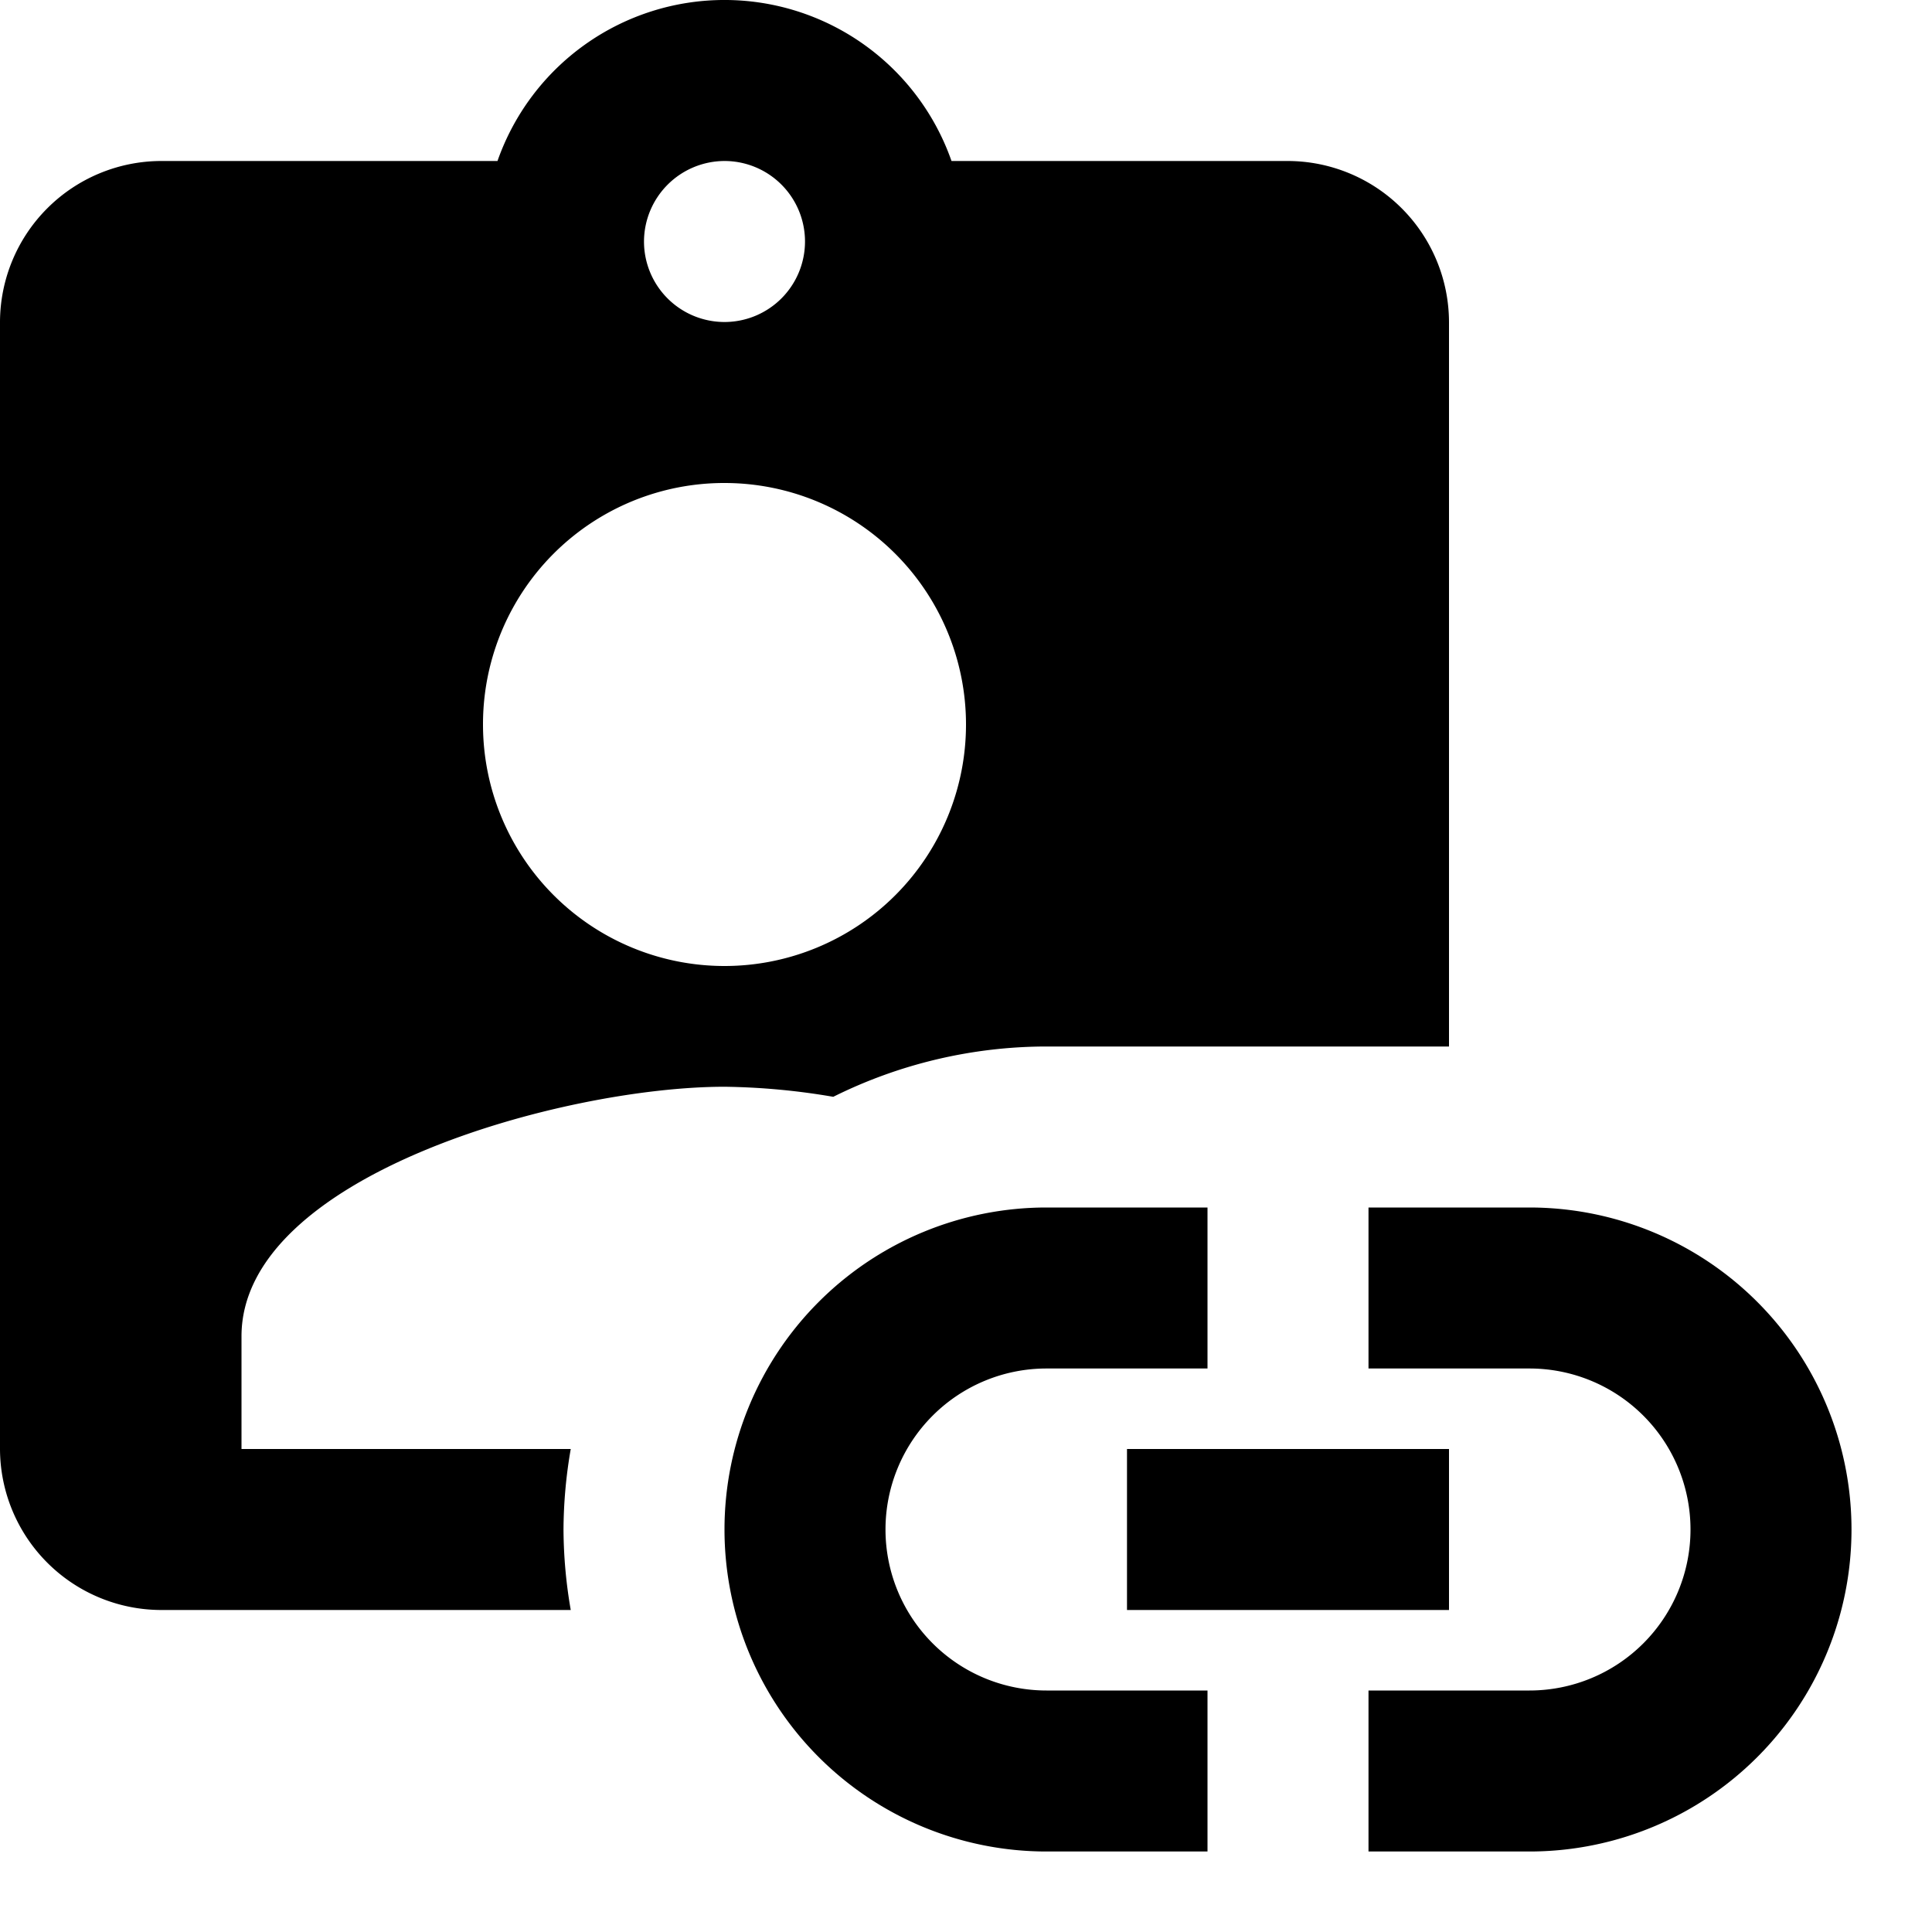
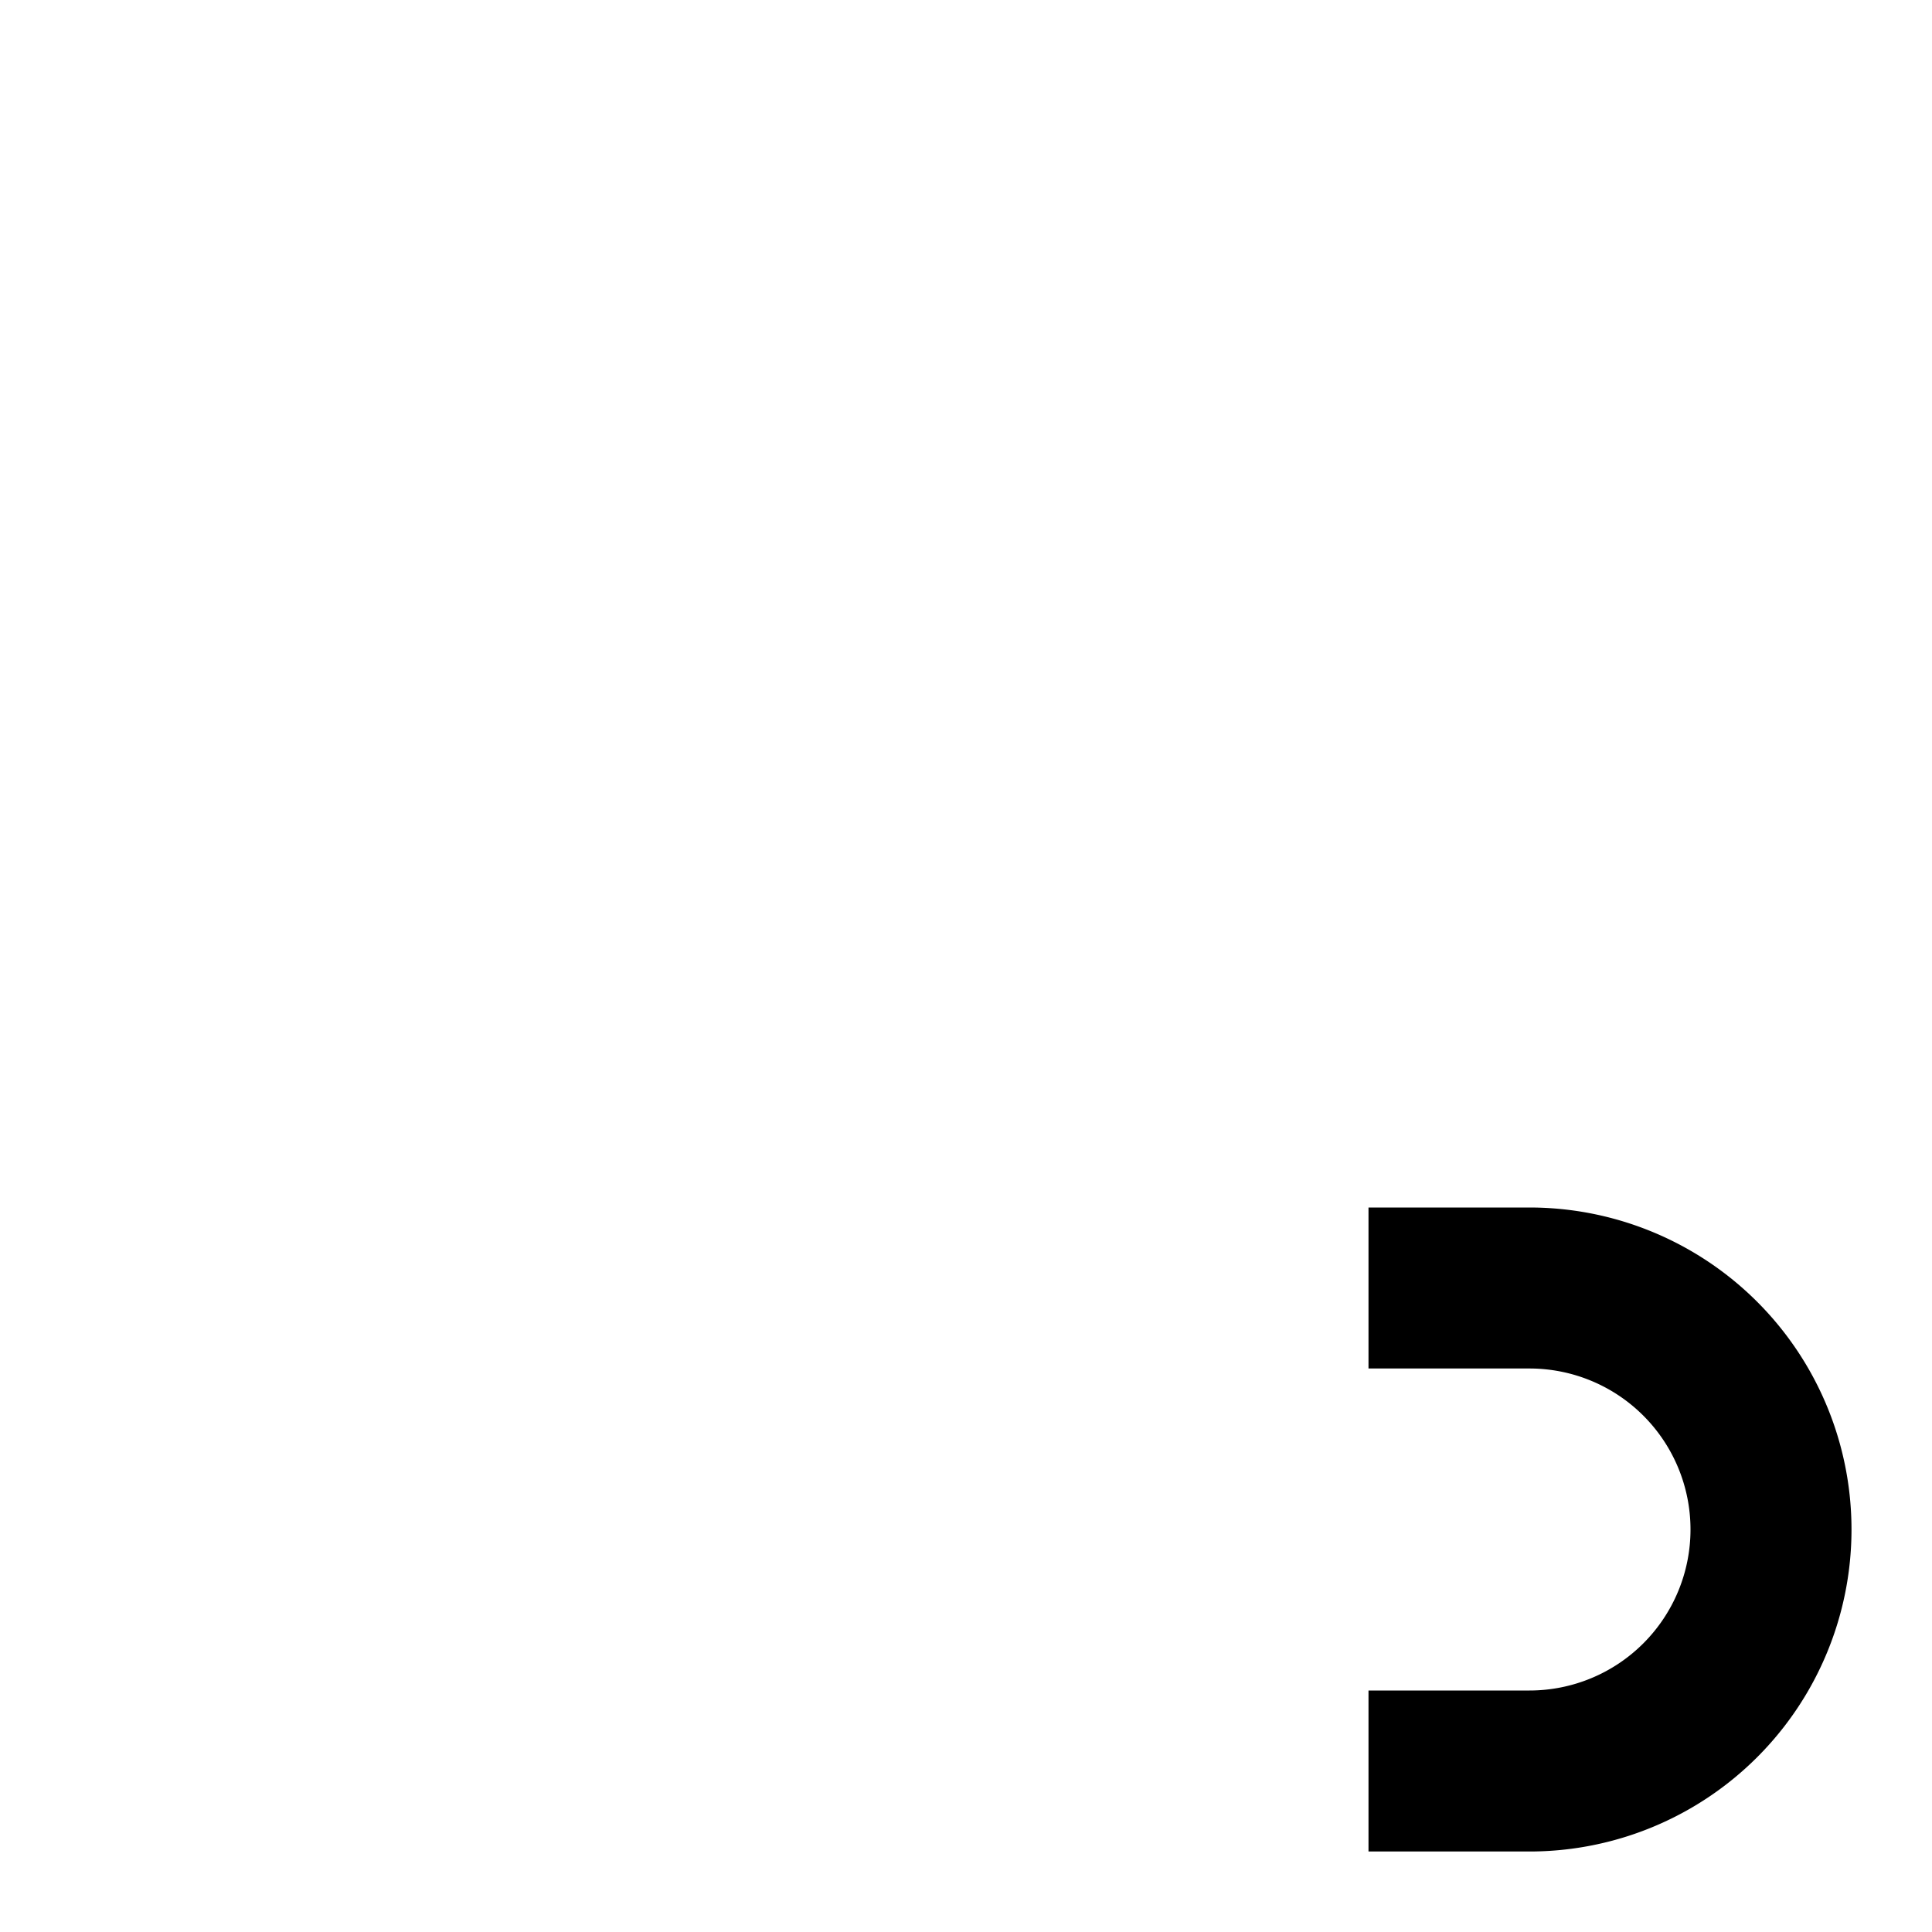
<svg xmlns="http://www.w3.org/2000/svg" viewBox="0 0 24 24">
-   <path d="M15,21H13a2,2,0,0,1,0-4h2V15H13a4,4,0,0,0,0,8h2Z" />
  <path d="M23,19a4,4,0,0,1-4,4H17V21h2a2,2,0,0,0,0-4H17V15h2A4,4,0,0,1,23,19Z" />
-   <rect x="14" y="18" width="4" height="2" />
-   <path d="M7,19a5.989,5.989,0,0,1,.09-1H3V16.6c0-2,4-3.1,6-3.1a8.548,8.548,0,0,1,1.351.125A5.954,5.954,0,0,1,13,13h5V4a2.006,2.006,0,0,0-2-2H11.82A2.988,2.988,0,0,0,6.18,2H2A2.006,2.006,0,0,0,0,4V18a2.006,2.006,0,0,0,2,2H7.09A5.989,5.989,0,0,1,7,19ZM9,2A1,1,0,1,1,8,3,1.003,1.003,0,0,1,9,2ZM9,6A3,3,0,1,1,6,9,2.996,2.996,0,0,1,9,6Z" />
</svg>